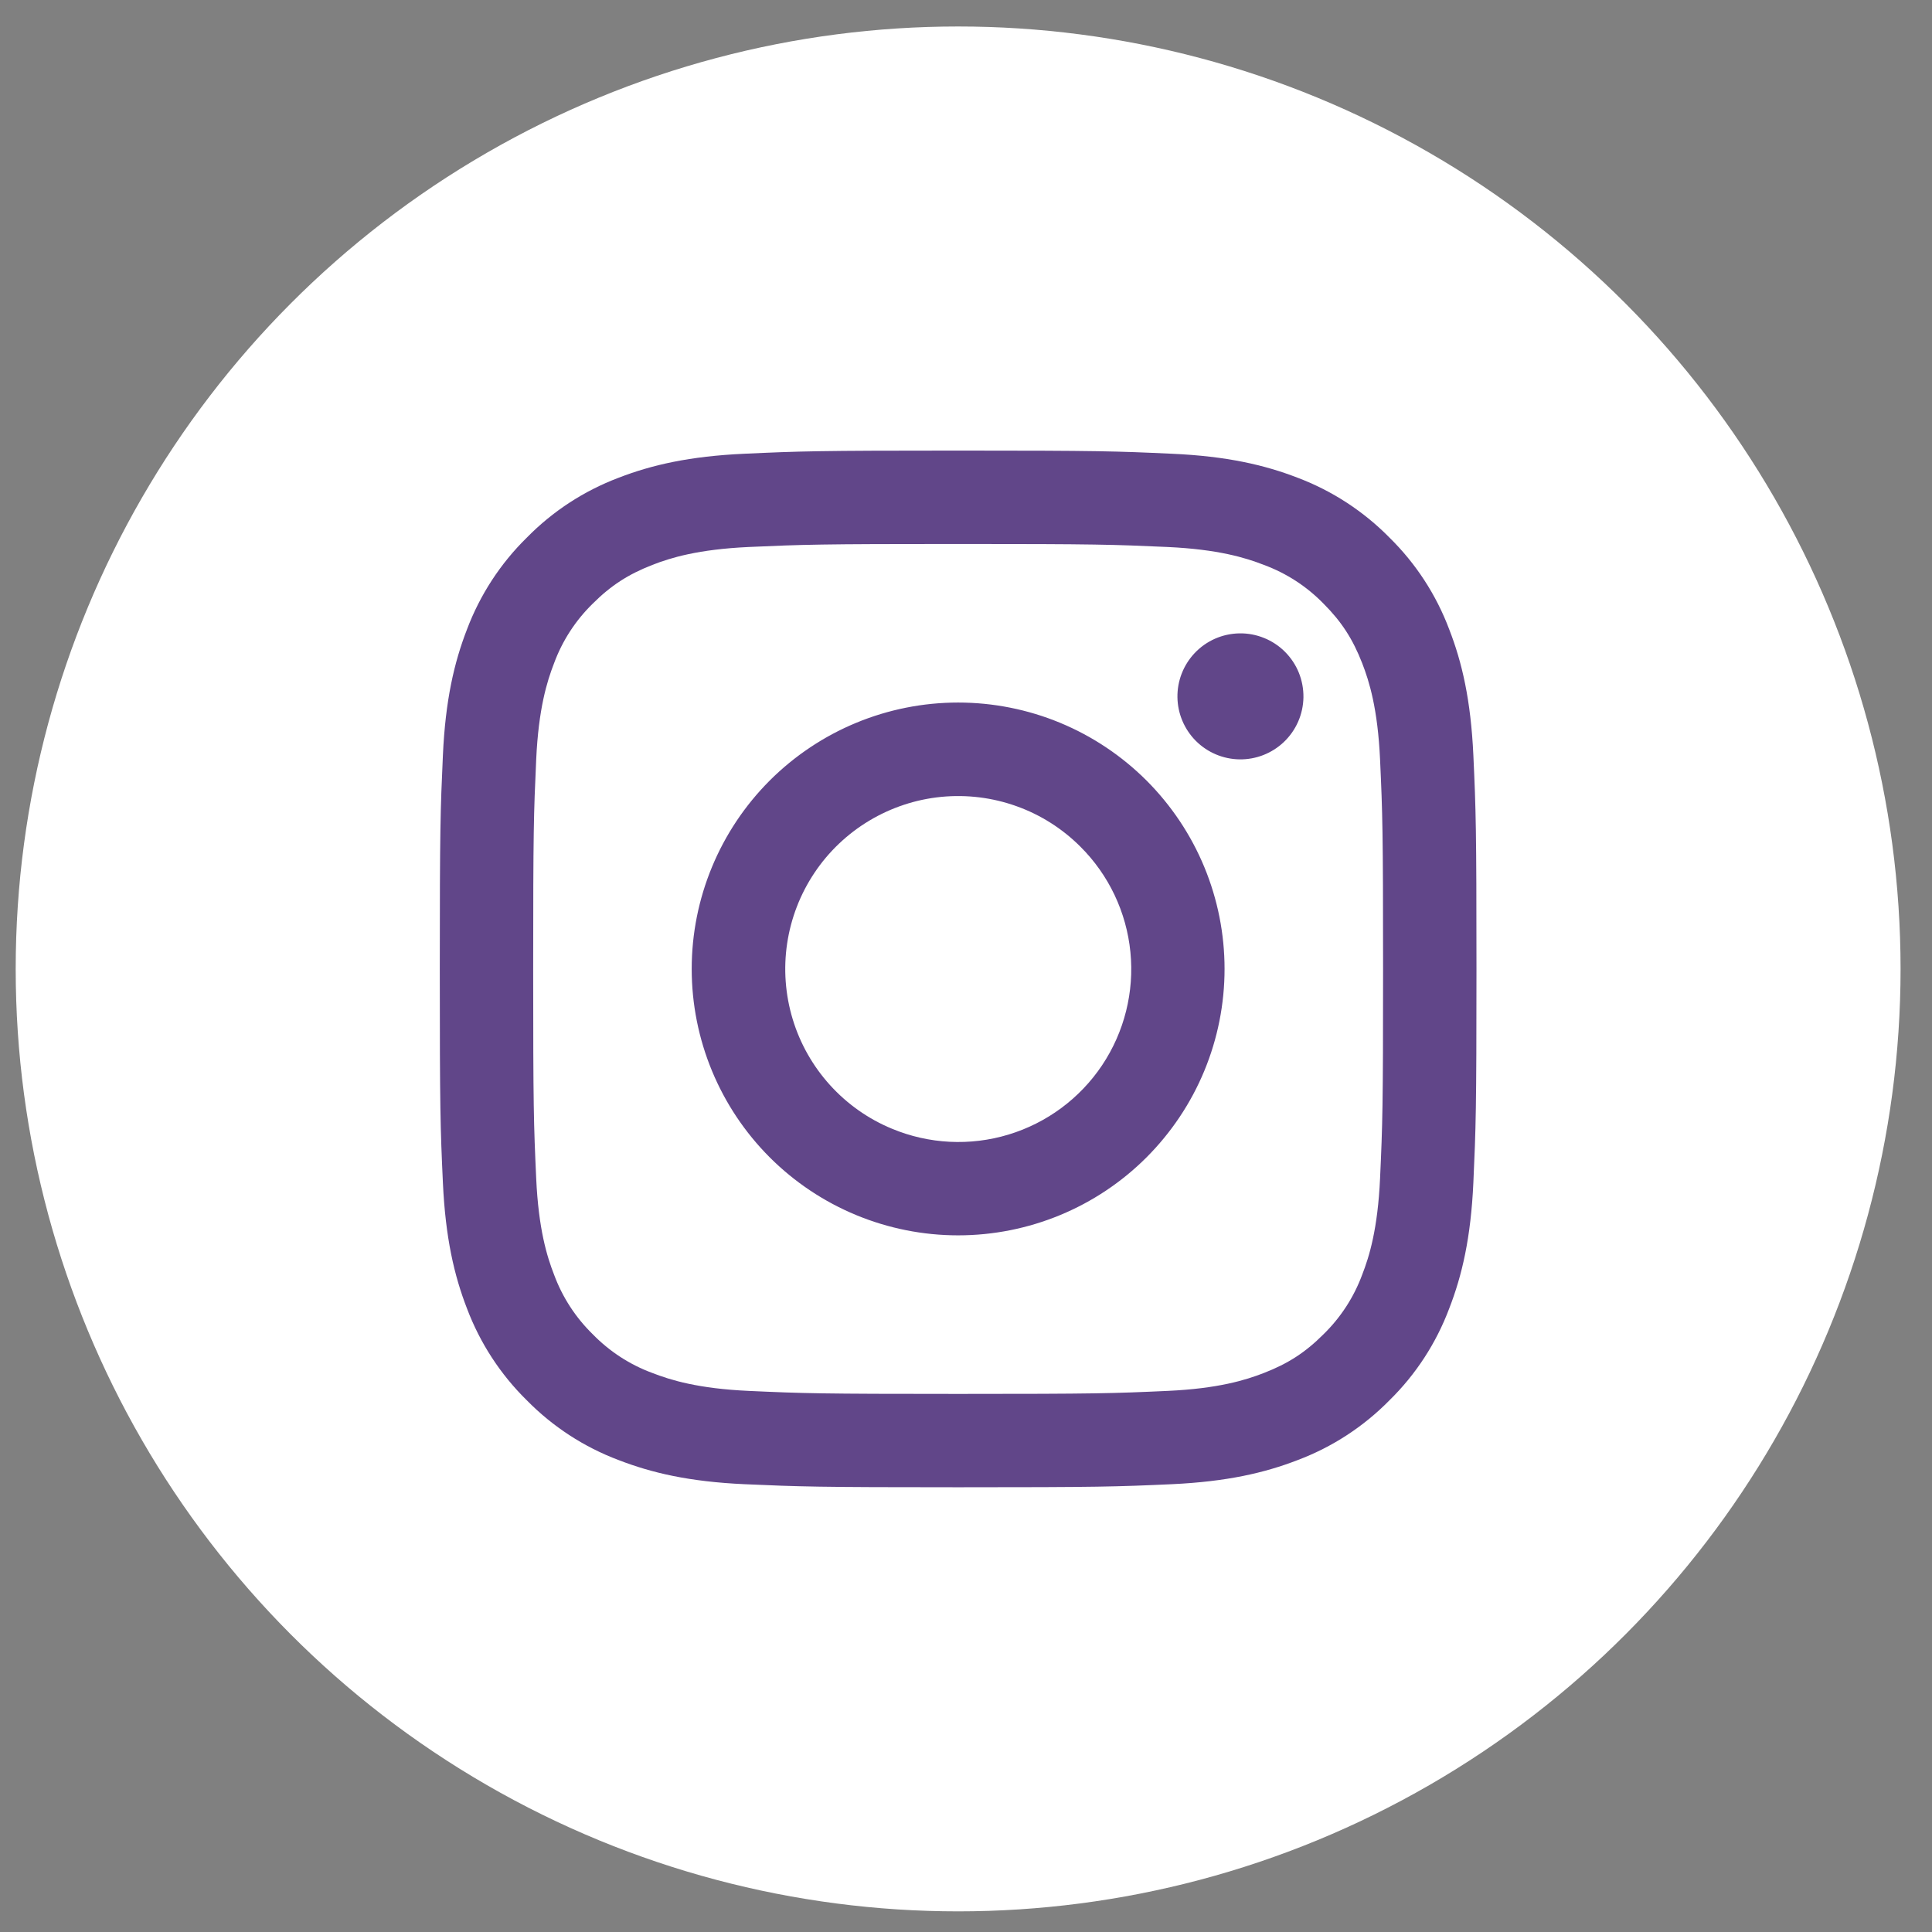
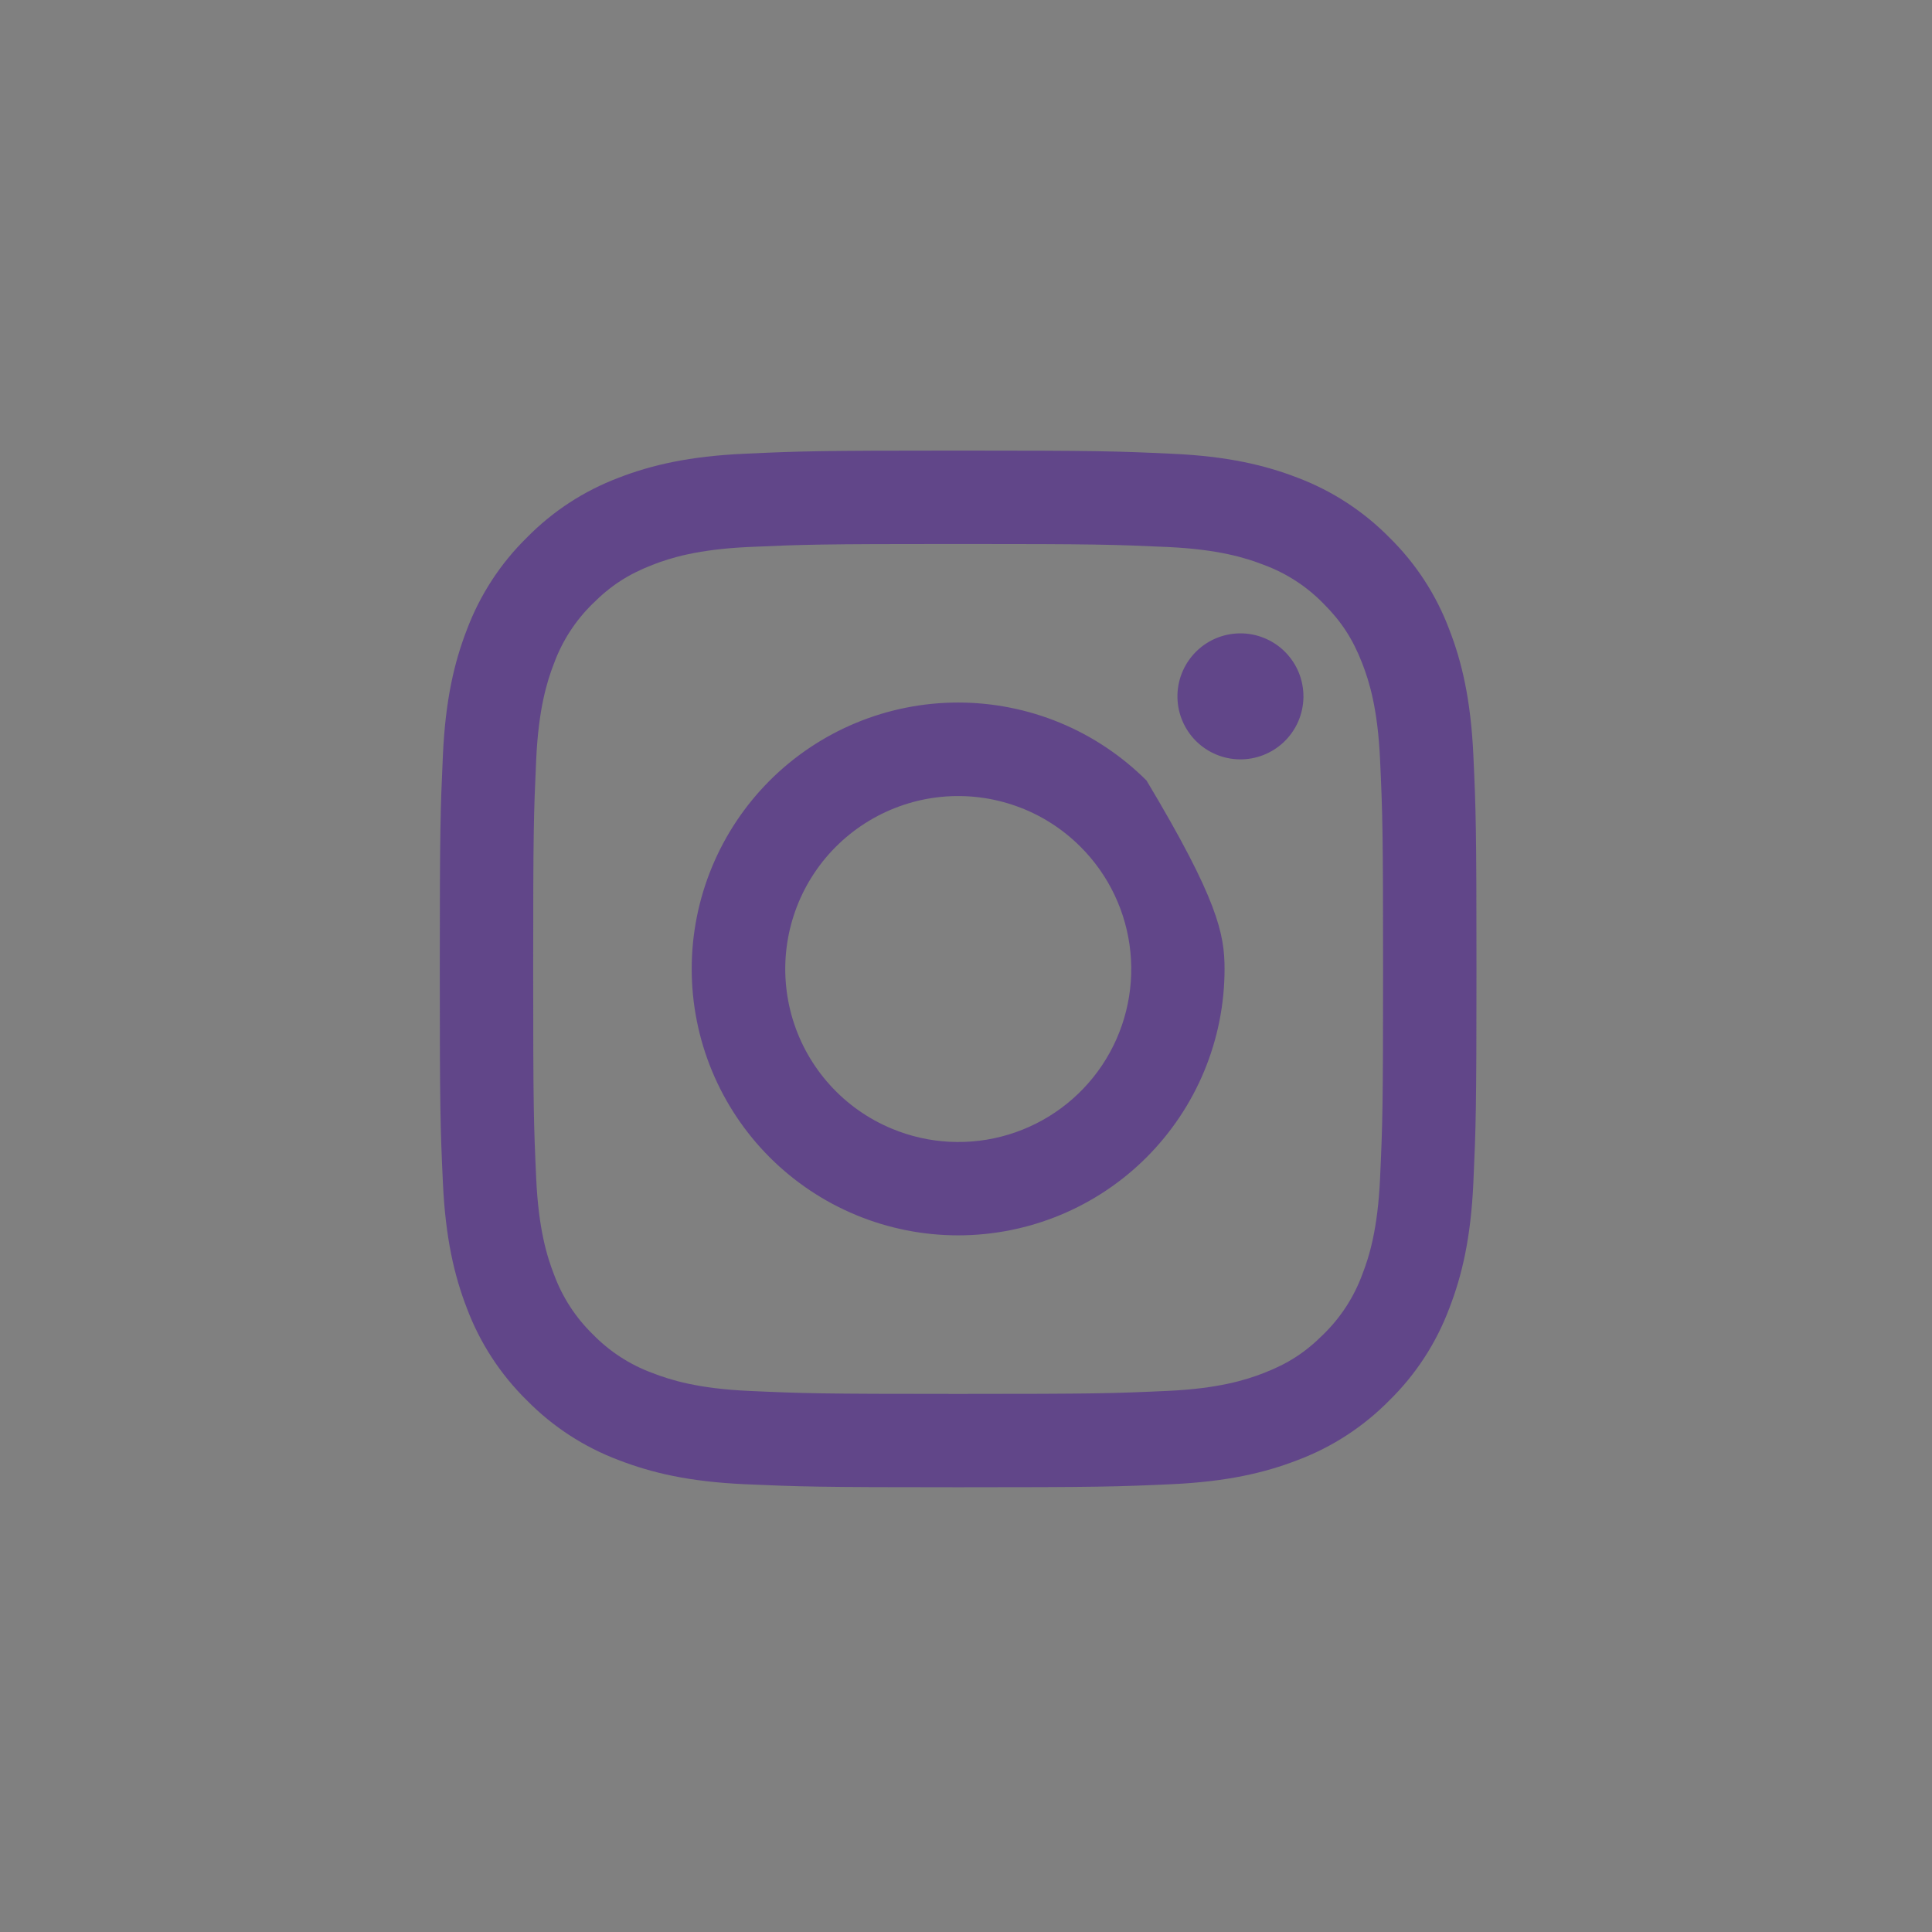
<svg xmlns="http://www.w3.org/2000/svg" width="41" height="41" viewBox="0 0 41 41" fill="none">
  <rect x="0" y="0" width="41" height="41" fill="#808080" stroke="none" />
-   <circle cx="20.333" cy="20.562" r="20" fill="white" />
-   <path fill-rule="evenodd" clip-rule="evenodd" d="M15.798 9.629C16.971 9.575 17.345 9.562 20.333 9.562C23.321 9.562 23.695 9.575 24.867 9.629C26.039 9.681 26.839 9.868 27.539 10.139C28.272 10.416 28.937 10.85 29.487 11.409C30.047 11.959 30.479 12.623 30.755 13.357C31.027 14.056 31.213 14.857 31.267 16.026C31.321 17.201 31.333 17.576 31.333 20.562C31.333 23.55 31.32 23.924 31.267 25.098C31.214 26.267 31.027 27.067 30.755 27.767C30.479 28.502 30.047 29.167 29.487 29.716C28.937 30.276 28.272 30.709 27.539 30.985C26.839 31.256 26.039 31.442 24.869 31.497C23.695 31.55 23.321 31.562 20.333 31.562C17.345 31.562 16.971 31.549 15.798 31.497C14.628 31.444 13.828 31.256 13.128 30.985C12.394 30.709 11.729 30.276 11.179 29.716C10.62 29.167 10.187 28.502 9.91 27.768C9.639 27.069 9.453 26.268 9.399 25.099C9.345 23.924 9.333 23.549 9.333 20.562C9.333 17.575 9.346 17.201 9.399 16.029C9.452 14.857 9.639 14.056 9.91 13.357C10.187 12.623 10.62 11.958 11.18 11.409C11.729 10.849 12.394 10.416 13.127 10.139C13.827 9.868 14.628 9.682 15.798 9.629ZM24.778 11.608C23.618 11.556 23.27 11.544 20.333 11.544C17.396 11.544 17.048 11.556 15.888 11.608C14.815 11.658 14.233 11.836 13.845 11.988C13.332 12.188 12.965 12.425 12.58 12.809C12.215 13.165 11.934 13.597 11.758 14.075C11.607 14.463 11.428 15.044 11.379 16.117C11.326 17.277 11.315 17.625 11.315 20.562C11.315 23.5 11.326 23.848 11.379 25.008C11.428 26.081 11.607 26.663 11.758 27.05C11.934 27.527 12.215 27.96 12.58 28.316C12.935 28.68 13.368 28.962 13.845 29.137C14.233 29.288 14.815 29.468 15.888 29.517C17.048 29.57 17.395 29.581 20.333 29.581C23.271 29.581 23.618 29.57 24.778 29.517C25.851 29.468 26.433 29.288 26.821 29.137C27.334 28.938 27.701 28.701 28.086 28.316C28.451 27.96 28.732 27.527 28.908 27.05C29.059 26.663 29.238 26.081 29.287 25.008C29.34 23.848 29.351 23.5 29.351 20.562C29.351 17.625 29.34 17.277 29.287 16.117C29.238 15.044 29.059 14.463 28.908 14.075C28.708 13.562 28.471 13.194 28.086 12.809C27.731 12.445 27.299 12.164 26.821 11.988C26.433 11.836 25.851 11.658 24.778 11.608ZM18.928 23.953C19.713 24.28 20.587 24.324 21.4 24.078C22.214 23.832 22.917 23.311 23.389 22.605C23.861 21.898 24.073 21.049 23.989 20.204C23.905 19.358 23.53 18.567 22.928 17.968C22.544 17.584 22.081 17.29 21.57 17.108C21.059 16.925 20.514 16.858 19.974 16.911C19.434 16.964 18.913 17.137 18.447 17.416C17.982 17.695 17.584 18.073 17.283 18.524C16.981 18.976 16.784 19.488 16.704 20.024C16.624 20.561 16.665 21.109 16.822 21.628C16.979 22.147 17.25 22.625 17.614 23.027C17.978 23.429 18.427 23.746 18.928 23.953ZM16.335 16.564C16.86 16.04 17.484 15.623 18.17 15.339C18.856 15.055 19.591 14.909 20.333 14.909C21.076 14.909 21.811 15.055 22.497 15.339C23.183 15.623 23.806 16.04 24.331 16.564C24.856 17.09 25.273 17.713 25.557 18.399C25.841 19.085 25.987 19.82 25.987 20.562C25.987 21.305 25.841 22.04 25.557 22.726C25.273 23.412 24.856 24.035 24.331 24.561C23.271 25.621 21.833 26.216 20.333 26.216C18.834 26.216 17.396 25.621 16.335 24.561C15.275 23.5 14.679 22.062 14.679 20.562C14.679 19.063 15.275 17.625 16.335 16.564ZM27.241 15.751C27.371 15.628 27.476 15.48 27.548 15.316C27.62 15.153 27.658 14.976 27.661 14.797C27.663 14.619 27.63 14.441 27.563 14.275C27.496 14.11 27.396 13.959 27.269 13.832C27.143 13.706 26.992 13.606 26.826 13.539C26.661 13.472 26.483 13.438 26.304 13.441C26.125 13.444 25.949 13.482 25.785 13.554C25.622 13.626 25.474 13.73 25.351 13.861C25.113 14.114 24.982 14.45 24.987 14.797C24.992 15.145 25.133 15.477 25.378 15.723C25.624 15.969 25.957 16.11 26.304 16.115C26.652 16.12 26.988 15.989 27.241 15.751Z" fill="#614689" />
+   <path fill-rule="evenodd" clip-rule="evenodd" d="M15.798 9.629C16.971 9.575 17.345 9.562 20.333 9.562C23.321 9.562 23.695 9.575 24.867 9.629C26.039 9.681 26.839 9.868 27.539 10.139C28.272 10.416 28.937 10.85 29.487 11.409C30.047 11.959 30.479 12.623 30.755 13.357C31.027 14.056 31.213 14.857 31.267 16.026C31.321 17.201 31.333 17.576 31.333 20.562C31.333 23.55 31.32 23.924 31.267 25.098C31.214 26.267 31.027 27.067 30.755 27.767C30.479 28.502 30.047 29.167 29.487 29.716C28.937 30.276 28.272 30.709 27.539 30.985C26.839 31.256 26.039 31.442 24.869 31.497C23.695 31.55 23.321 31.562 20.333 31.562C17.345 31.562 16.971 31.549 15.798 31.497C14.628 31.444 13.828 31.256 13.128 30.985C12.394 30.709 11.729 30.276 11.179 29.716C10.62 29.167 10.187 28.502 9.91 27.768C9.639 27.069 9.453 26.268 9.399 25.099C9.345 23.924 9.333 23.549 9.333 20.562C9.333 17.575 9.346 17.201 9.399 16.029C9.452 14.857 9.639 14.056 9.91 13.357C10.187 12.623 10.62 11.958 11.18 11.409C11.729 10.849 12.394 10.416 13.127 10.139C13.827 9.868 14.628 9.682 15.798 9.629ZM24.778 11.608C23.618 11.556 23.27 11.544 20.333 11.544C17.396 11.544 17.048 11.556 15.888 11.608C14.815 11.658 14.233 11.836 13.845 11.988C13.332 12.188 12.965 12.425 12.58 12.809C12.215 13.165 11.934 13.597 11.758 14.075C11.607 14.463 11.428 15.044 11.379 16.117C11.326 17.277 11.315 17.625 11.315 20.562C11.315 23.5 11.326 23.848 11.379 25.008C11.428 26.081 11.607 26.663 11.758 27.05C11.934 27.527 12.215 27.96 12.58 28.316C12.935 28.68 13.368 28.962 13.845 29.137C14.233 29.288 14.815 29.468 15.888 29.517C17.048 29.57 17.395 29.581 20.333 29.581C23.271 29.581 23.618 29.57 24.778 29.517C25.851 29.468 26.433 29.288 26.821 29.137C27.334 28.938 27.701 28.701 28.086 28.316C28.451 27.96 28.732 27.527 28.908 27.05C29.059 26.663 29.238 26.081 29.287 25.008C29.34 23.848 29.351 23.5 29.351 20.562C29.351 17.625 29.34 17.277 29.287 16.117C29.238 15.044 29.059 14.463 28.908 14.075C28.708 13.562 28.471 13.194 28.086 12.809C27.731 12.445 27.299 12.164 26.821 11.988C26.433 11.836 25.851 11.658 24.778 11.608ZM18.928 23.953C19.713 24.28 20.587 24.324 21.4 24.078C22.214 23.832 22.917 23.311 23.389 22.605C23.861 21.898 24.073 21.049 23.989 20.204C23.905 19.358 23.53 18.567 22.928 17.968C22.544 17.584 22.081 17.29 21.57 17.108C21.059 16.925 20.514 16.858 19.974 16.911C19.434 16.964 18.913 17.137 18.447 17.416C17.982 17.695 17.584 18.073 17.283 18.524C16.981 18.976 16.784 19.488 16.704 20.024C16.624 20.561 16.665 21.109 16.822 21.628C16.979 22.147 17.25 22.625 17.614 23.027C17.978 23.429 18.427 23.746 18.928 23.953ZM16.335 16.564C16.86 16.04 17.484 15.623 18.17 15.339C18.856 15.055 19.591 14.909 20.333 14.909C21.076 14.909 21.811 15.055 22.497 15.339C23.183 15.623 23.806 16.04 24.331 16.564C25.841 19.085 25.987 19.82 25.987 20.562C25.987 21.305 25.841 22.04 25.557 22.726C25.273 23.412 24.856 24.035 24.331 24.561C23.271 25.621 21.833 26.216 20.333 26.216C18.834 26.216 17.396 25.621 16.335 24.561C15.275 23.5 14.679 22.062 14.679 20.562C14.679 19.063 15.275 17.625 16.335 16.564ZM27.241 15.751C27.371 15.628 27.476 15.48 27.548 15.316C27.62 15.153 27.658 14.976 27.661 14.797C27.663 14.619 27.63 14.441 27.563 14.275C27.496 14.11 27.396 13.959 27.269 13.832C27.143 13.706 26.992 13.606 26.826 13.539C26.661 13.472 26.483 13.438 26.304 13.441C26.125 13.444 25.949 13.482 25.785 13.554C25.622 13.626 25.474 13.73 25.351 13.861C25.113 14.114 24.982 14.45 24.987 14.797C24.992 15.145 25.133 15.477 25.378 15.723C25.624 15.969 25.957 16.11 26.304 16.115C26.652 16.12 26.988 15.989 27.241 15.751Z" fill="#614689" />
</svg>